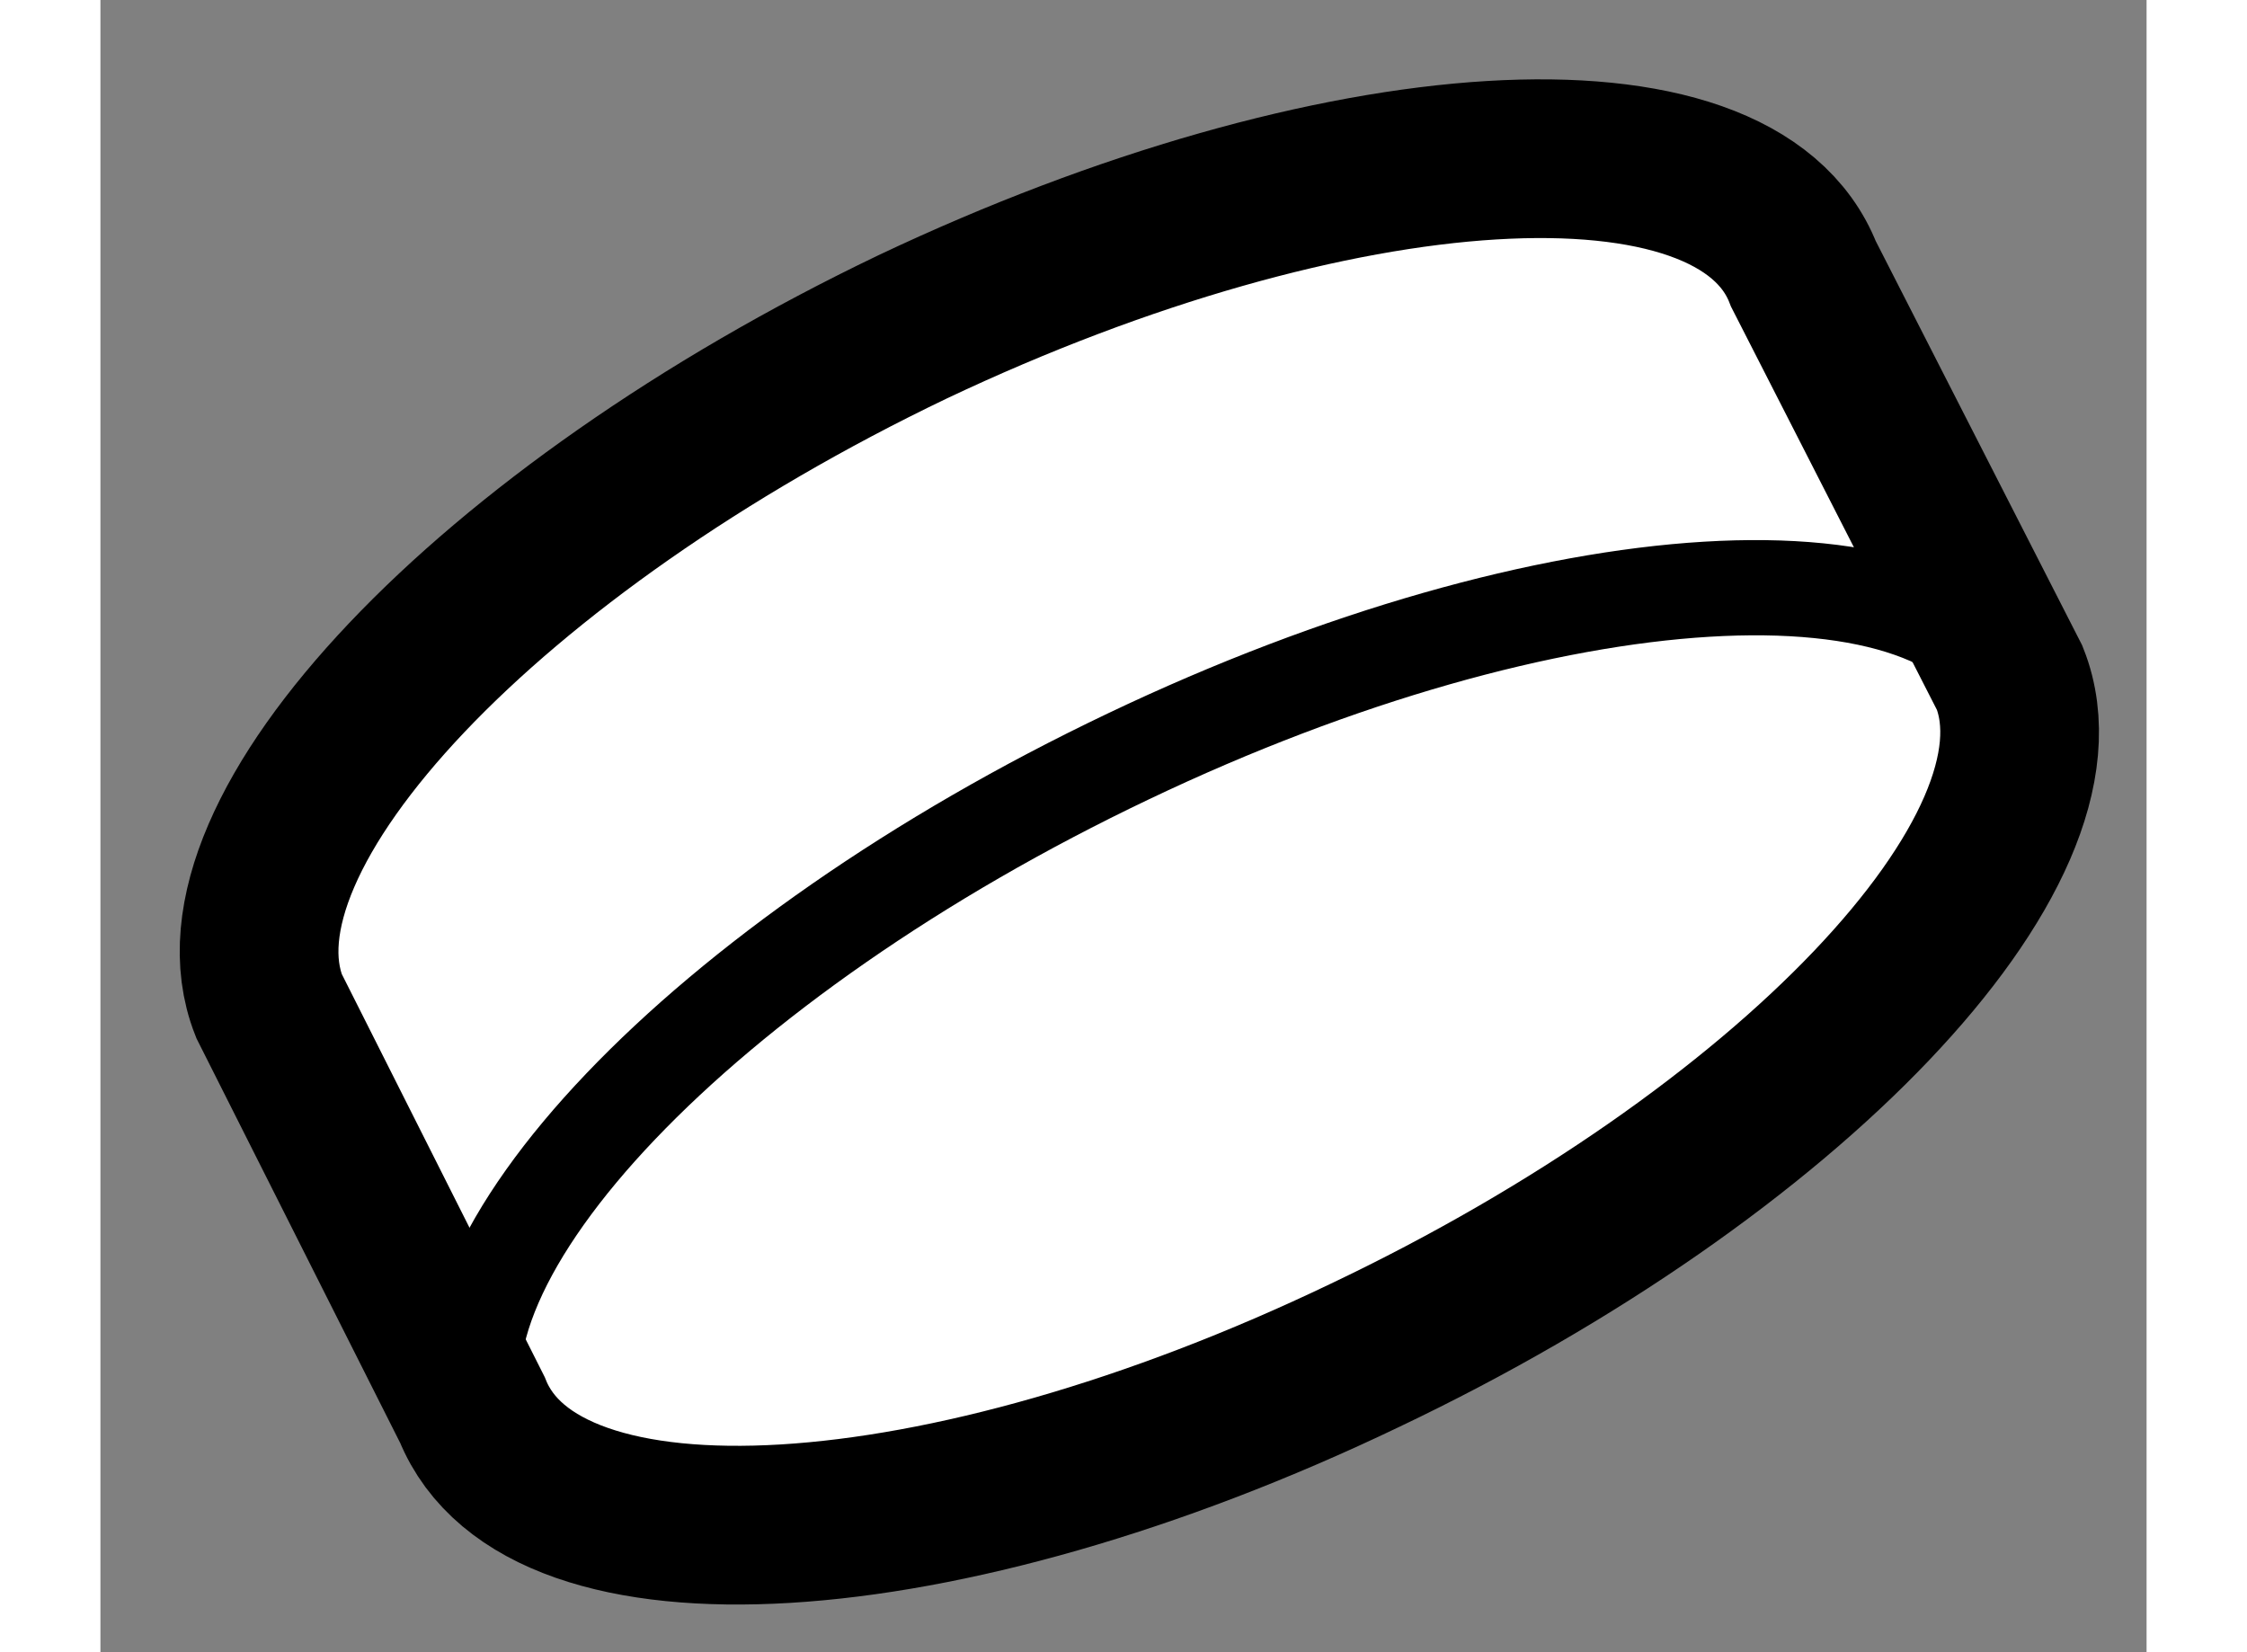
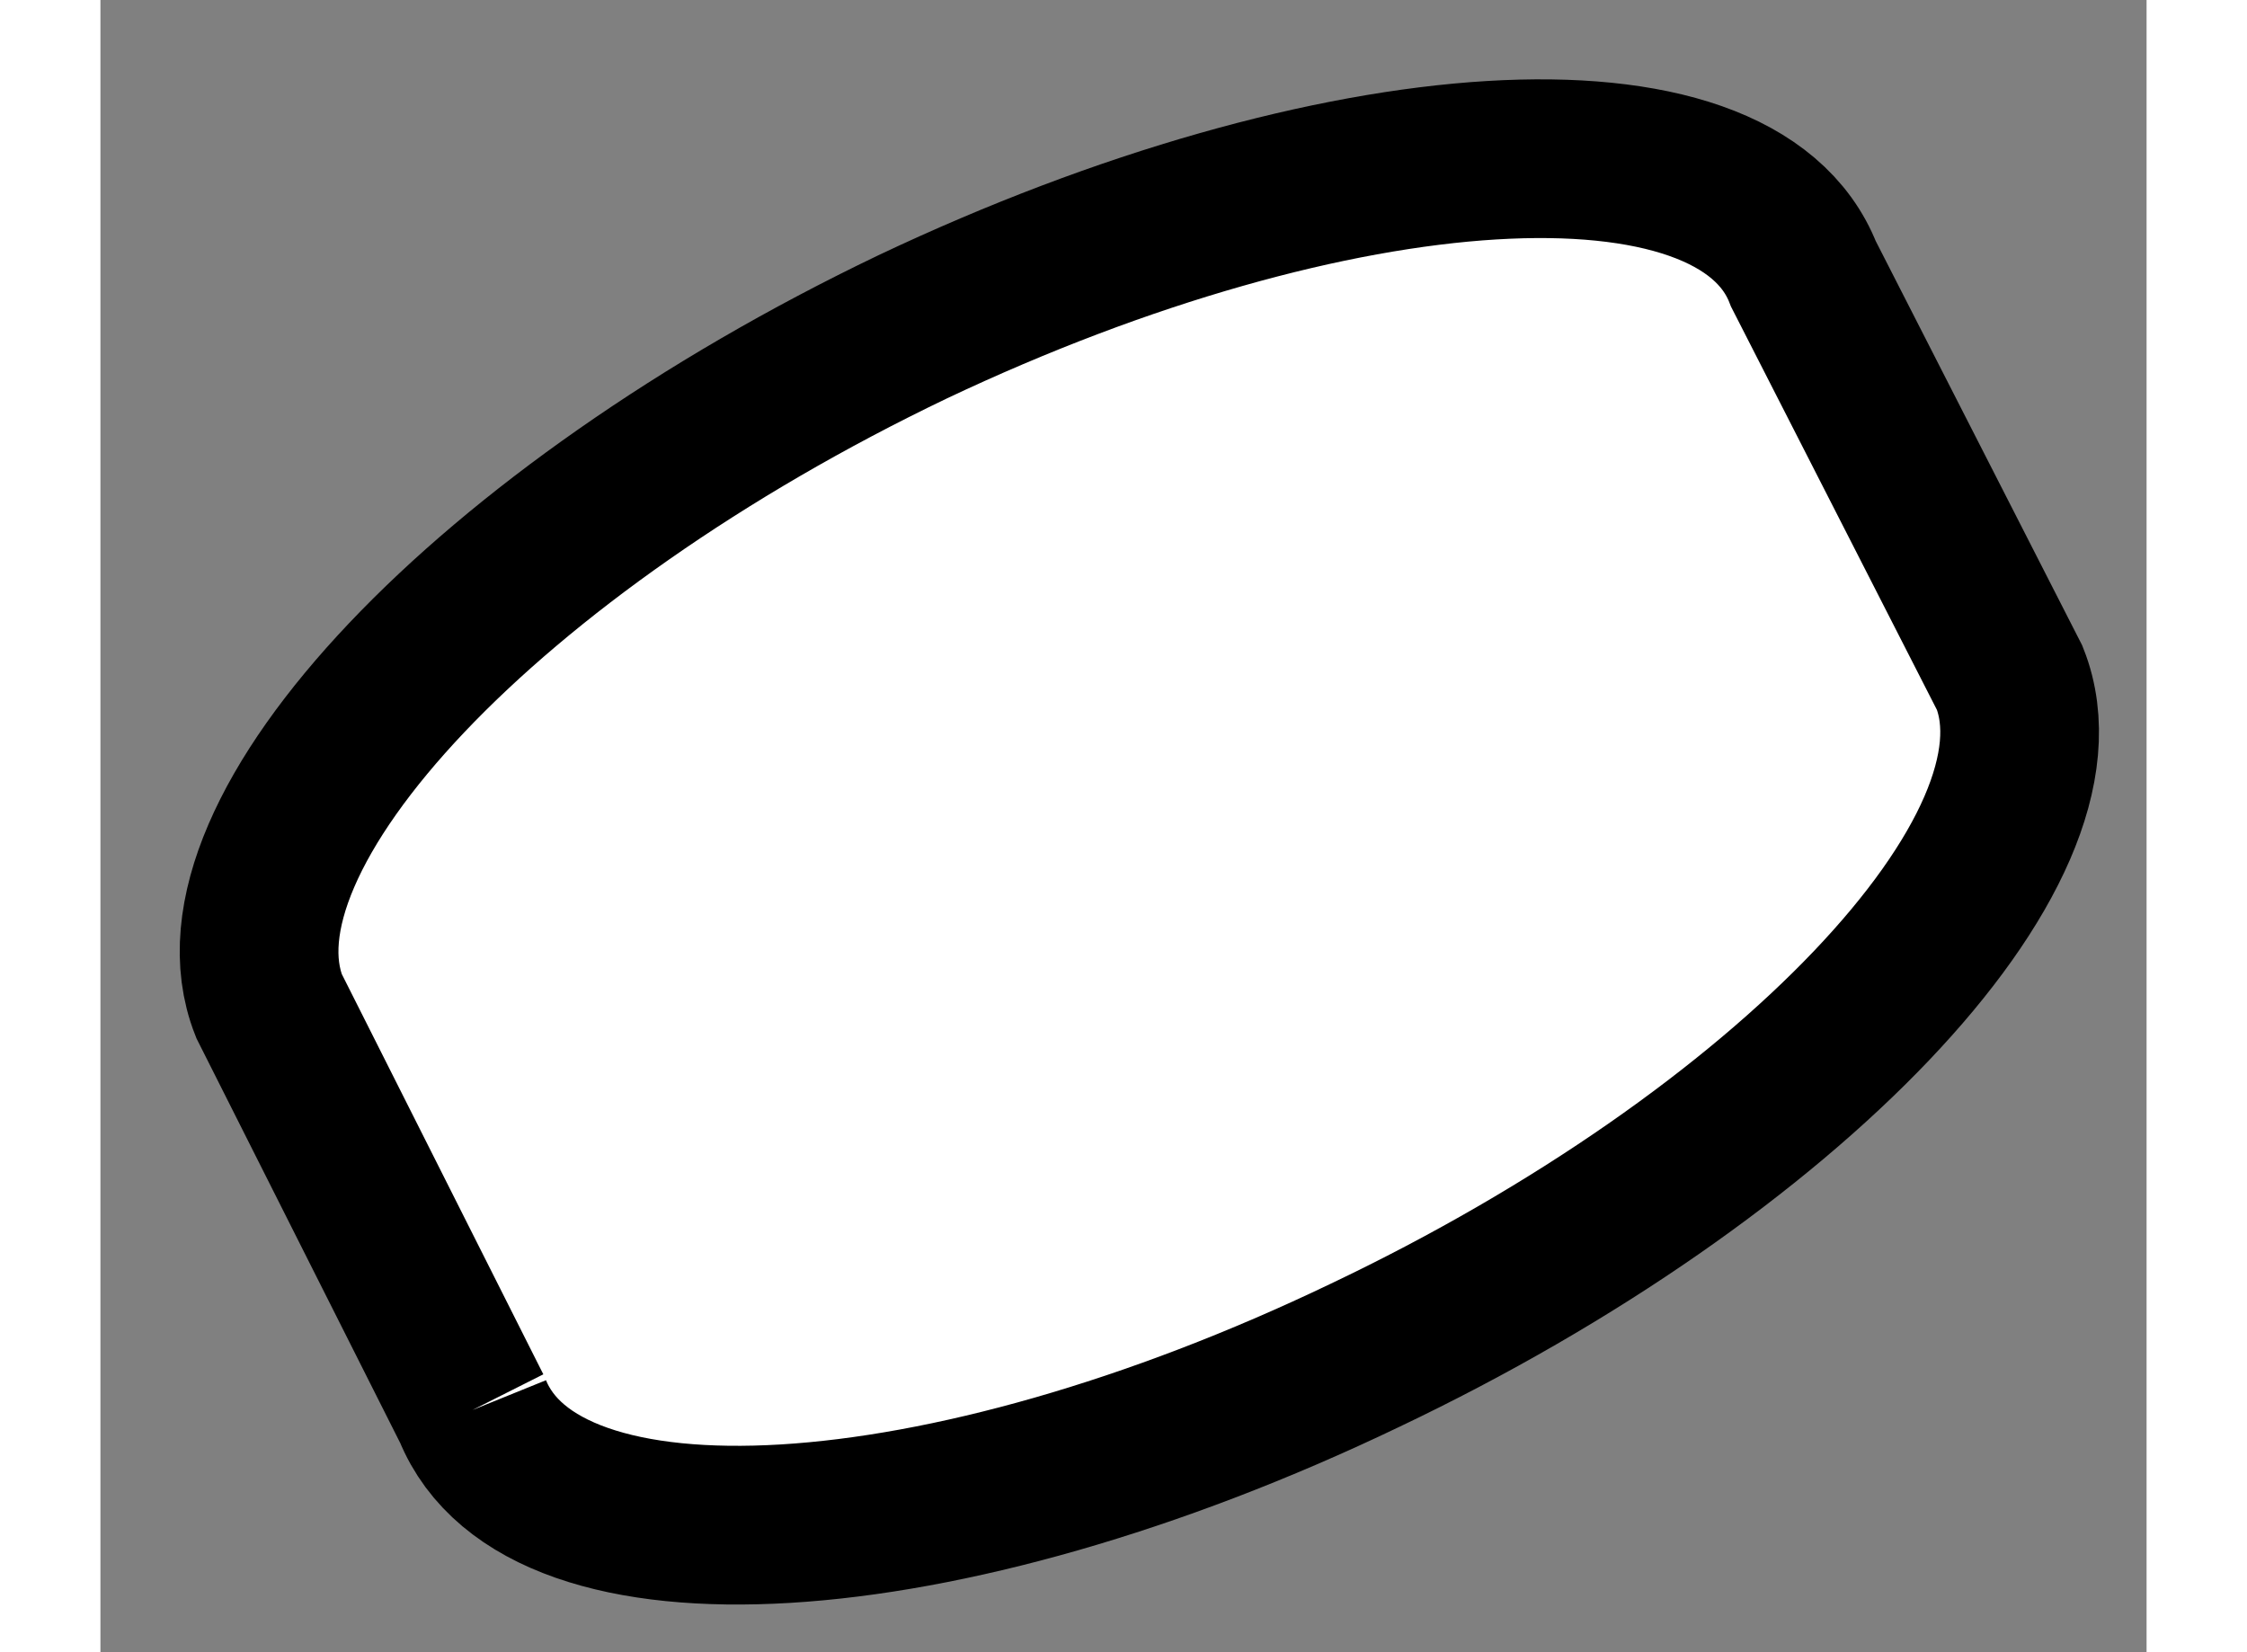
<svg xmlns="http://www.w3.org/2000/svg" version="1.1" x="0px" y="0px" width="244.8px" height="180px" viewBox="99.442 36.17 6.446 5.205" enable-background="new 0 0 244.8 180" xml:space="preserve">
  <rect x="99.442" y="36.17" width="6.446" height="5.205" fill="#808080" stroke="none" />
  <g>
-     <path fill="#FFFFFF" stroke="#000000" stroke-width="0.5" d="M100.614,40.612c0.22,0.543,1.474,0.469,2.811-0.172     c1.333-0.634,2.246-1.592,2.032-2.134l-0.65-1.273c-0.212-0.545-1.471-0.466-2.807,0.167c-1.332,0.638-2.241,1.596-2.027,2.139     L100.614,40.612z" />
-     <path fill="none" stroke="#000000" stroke-width="0.3" d="M105.484,38.383c-0.212-0.542-1.471-0.466-2.804,0.17     c-1.336,0.636-2.25,1.593-2.035,2.135" />
+     <path fill="#FFFFFF" stroke="#000000" stroke-width="0.5" d="M100.614,40.612c0.22,0.543,1.474,0.469,2.811-0.172     c1.333-0.634,2.246-1.592,2.032-2.134l-0.65-1.273c-0.212-0.545-1.471-0.466-2.807,0.167c-1.332,0.638-2.241,1.596-2.027,2.139     L100.614,40.612" />
  </g>
</svg>